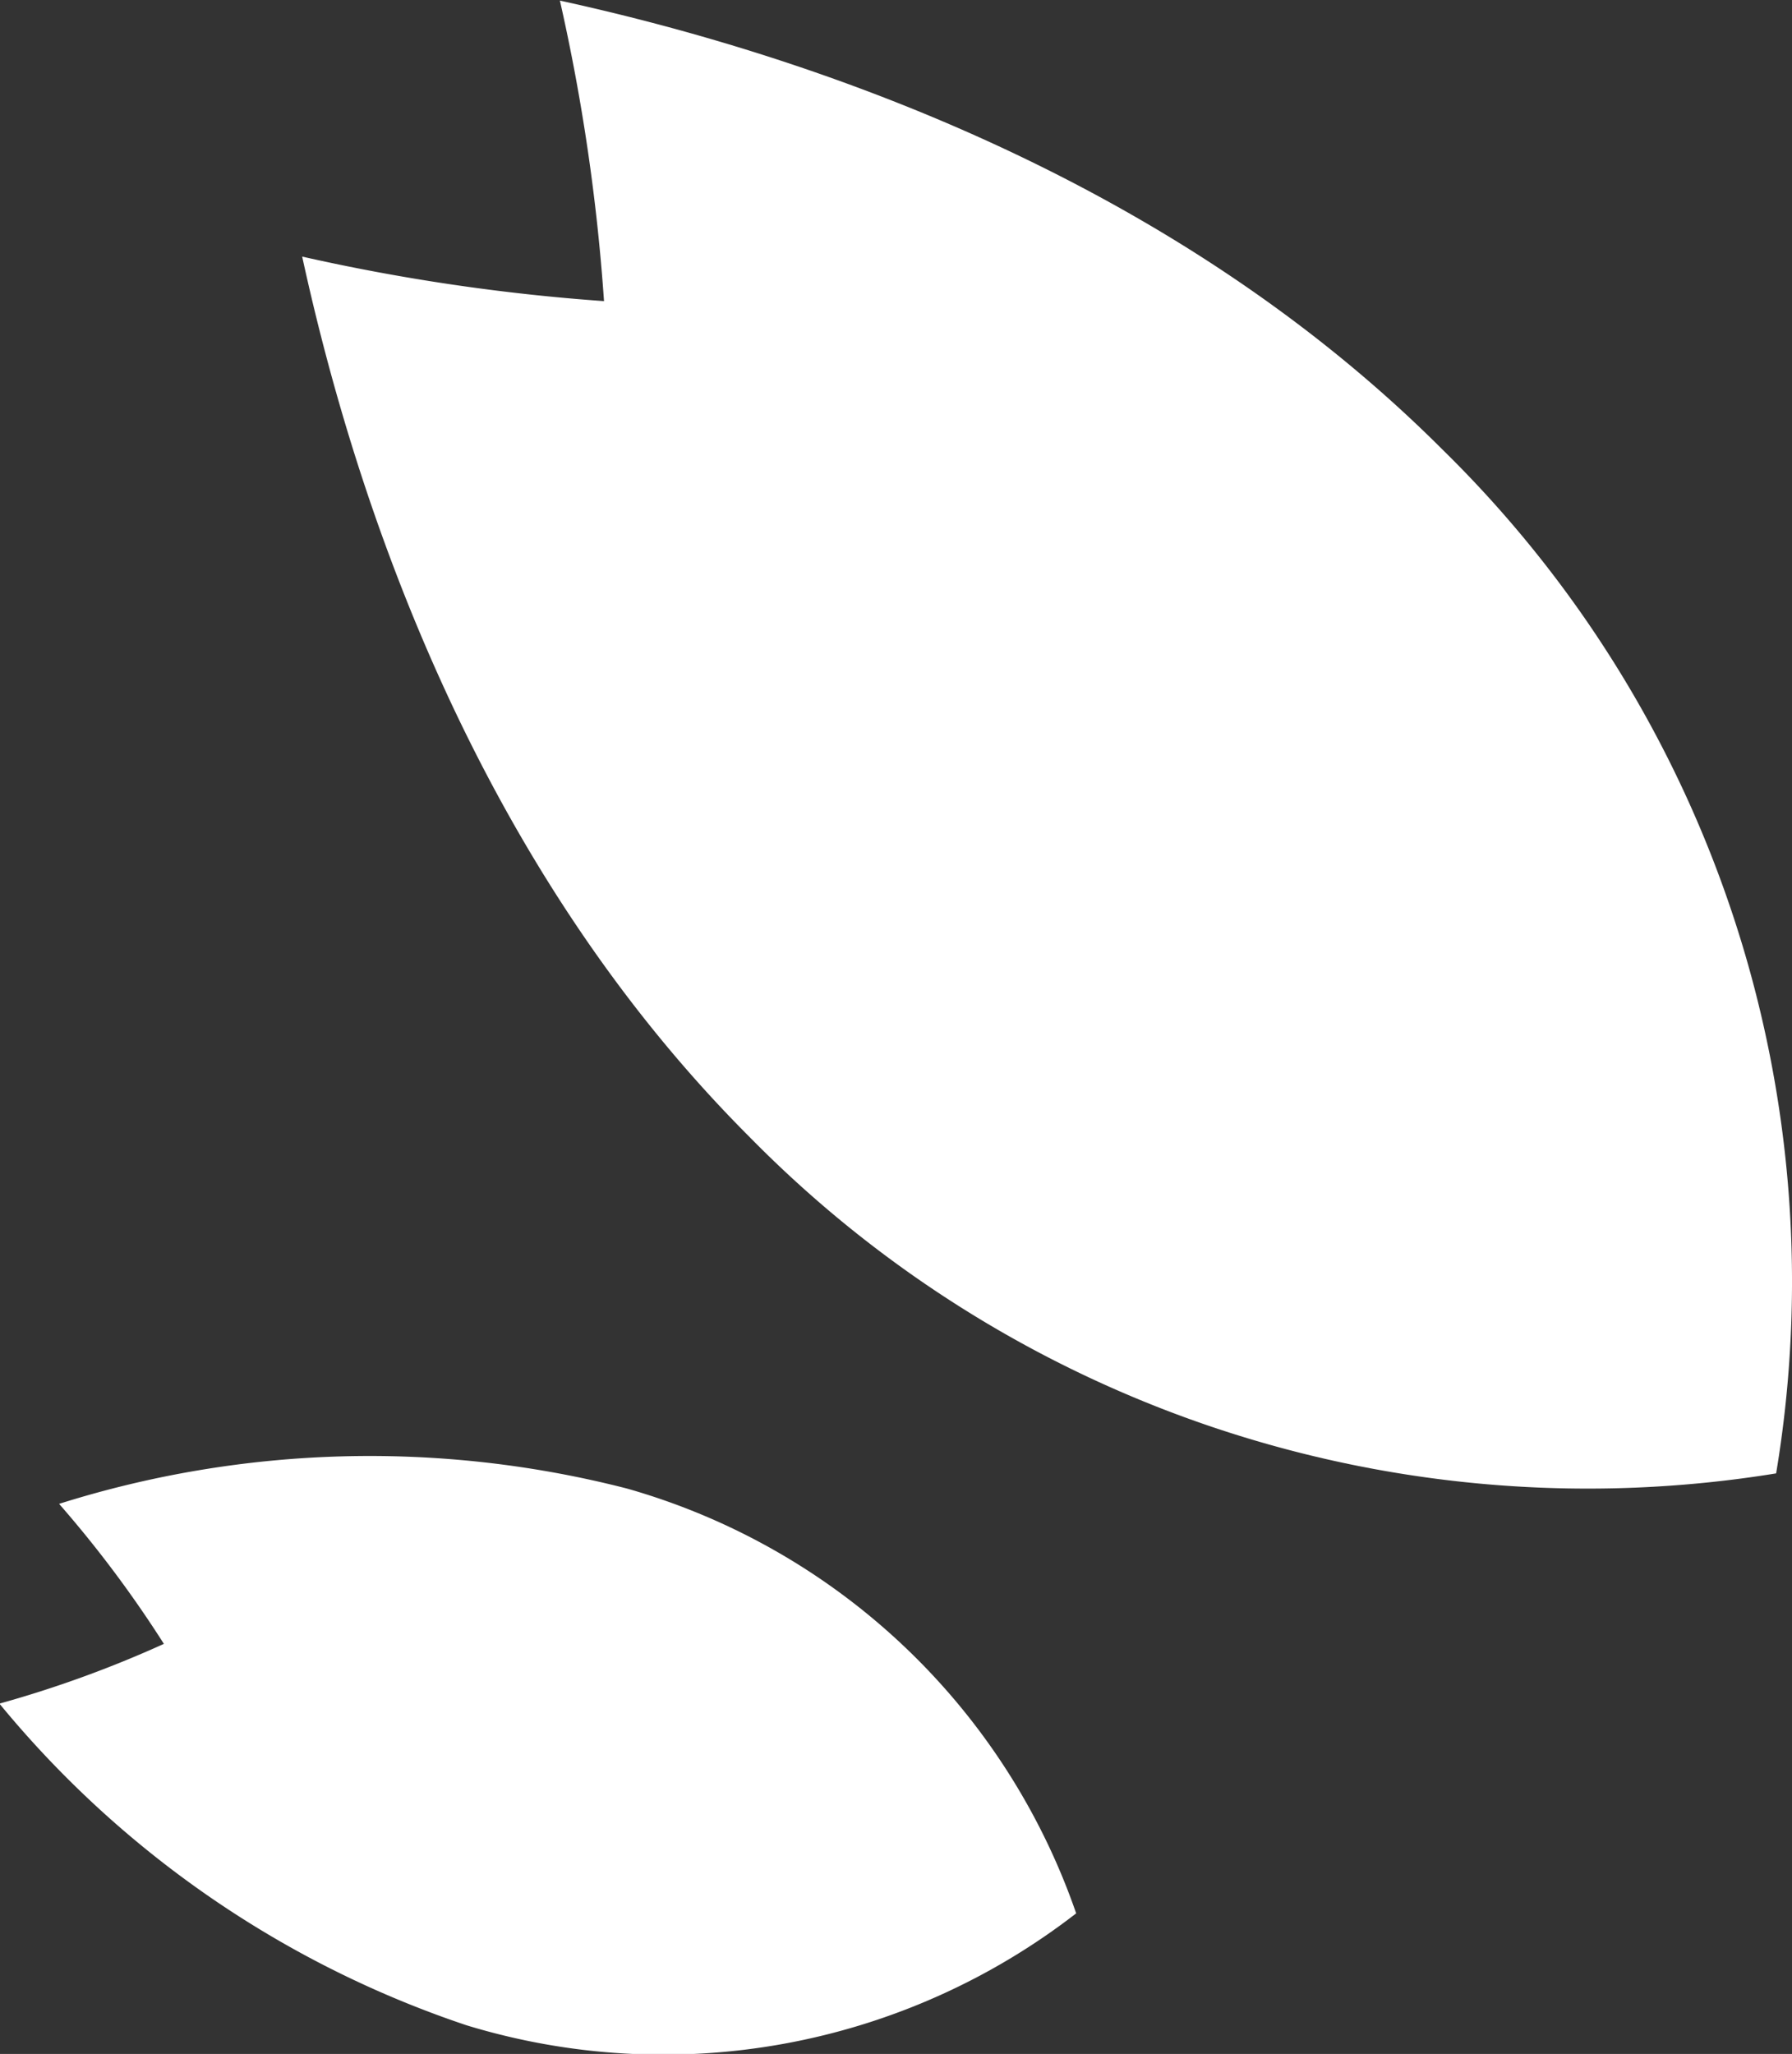
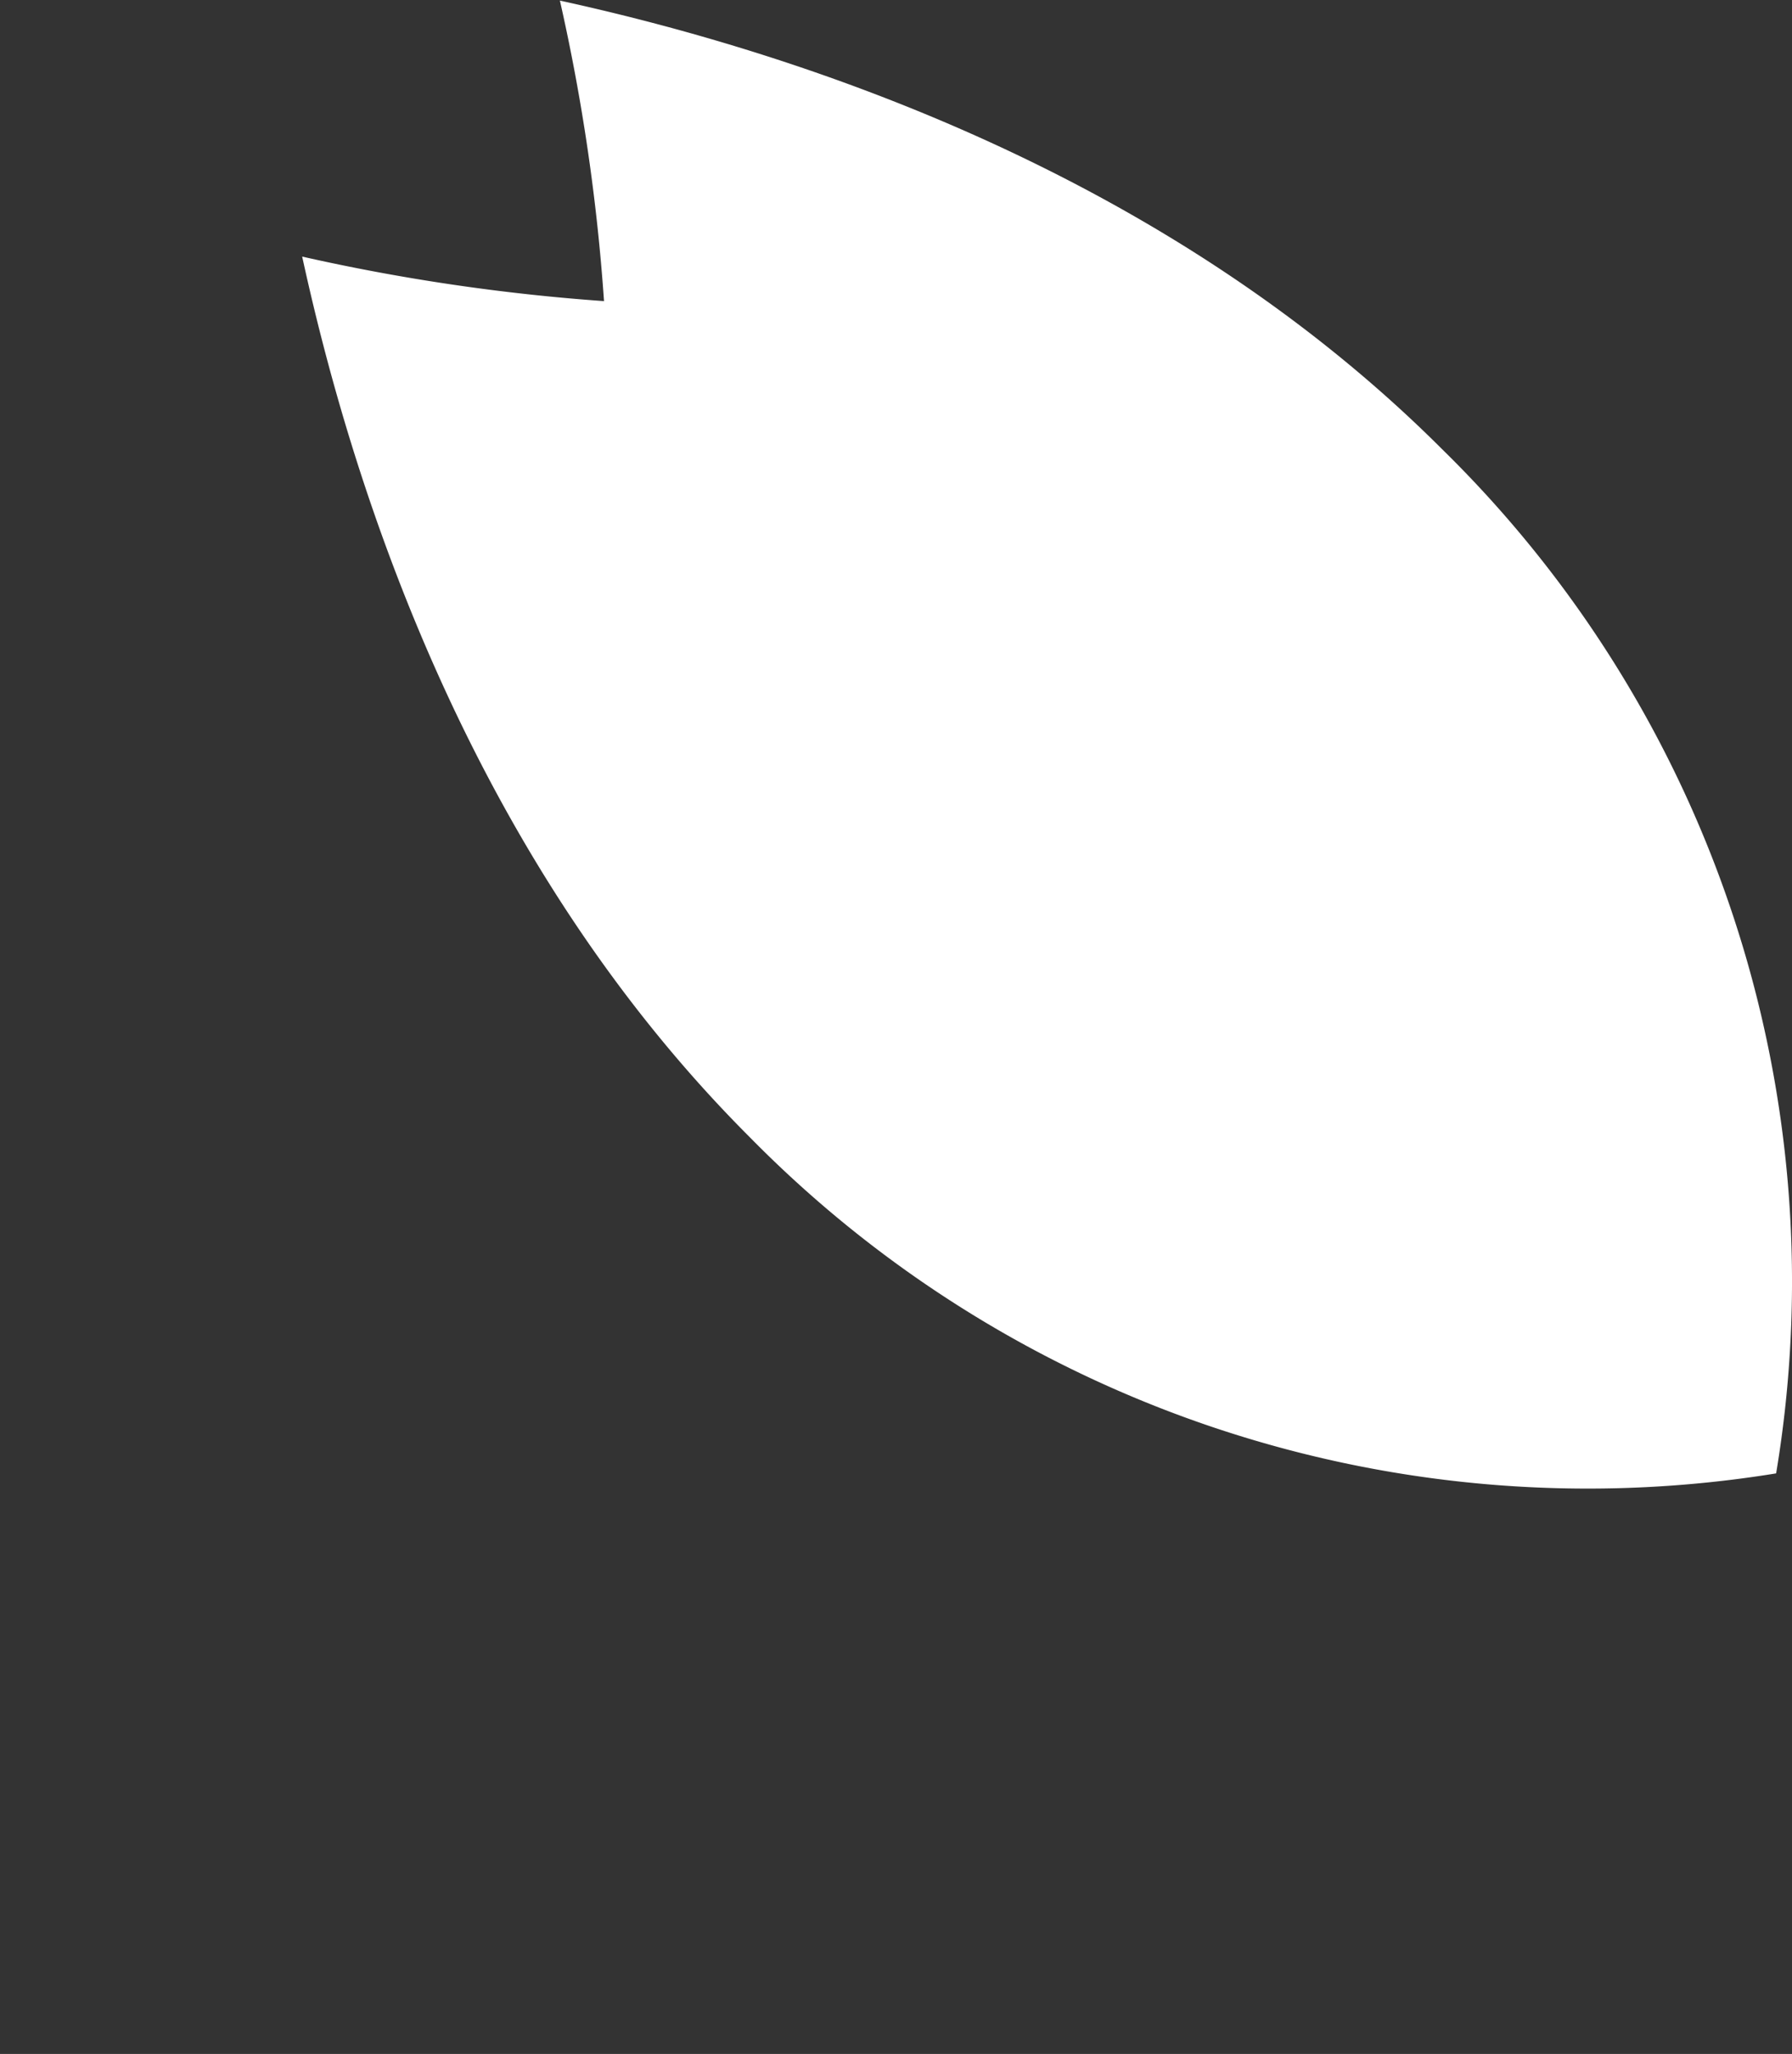
<svg xmlns="http://www.w3.org/2000/svg" id="icon.svg" width="30.594" height="35.06">
  <rect width="100%" height="100%" fill="#333333" stroke="none" />
  <defs>
    <style>.cls-1{fill:#fff;fill-rule:evenodd}</style>
  </defs>
  <path id="シェイプ_2" data-name="シェイプ 2" class="cls-1" d="M94.187 1359.67a34.444 34.444 0 01-5.153-.76c.932 4.28 3.008 10.4 7.64 15.03a20.06 20.06 0 0017.524 5.74 19.885 19.885 0 00-5.7-17.48c-4.632-4.63-10.768-6.72-15.064-7.66a33.7 33.7 0 01.753 5.13z" transform="translate(-83.875 -1354.53)" />
-   <path id="シェイプ_2-2" data-name="シェイプ 2" class="cls-1" d="M86.673 1382.59a19.367 19.367 0 01-2.808 1.02 17.522 17.522 0 007.973 5.49 11.508 11.508 0 0010.41-1.91 11.414 11.414 0 00-7.664-7.25 17.628 17.628 0 00-9.7.26 19.717 19.717 0 011.789 2.39z" transform="translate(-83.875 -1354.53)" />
</svg>